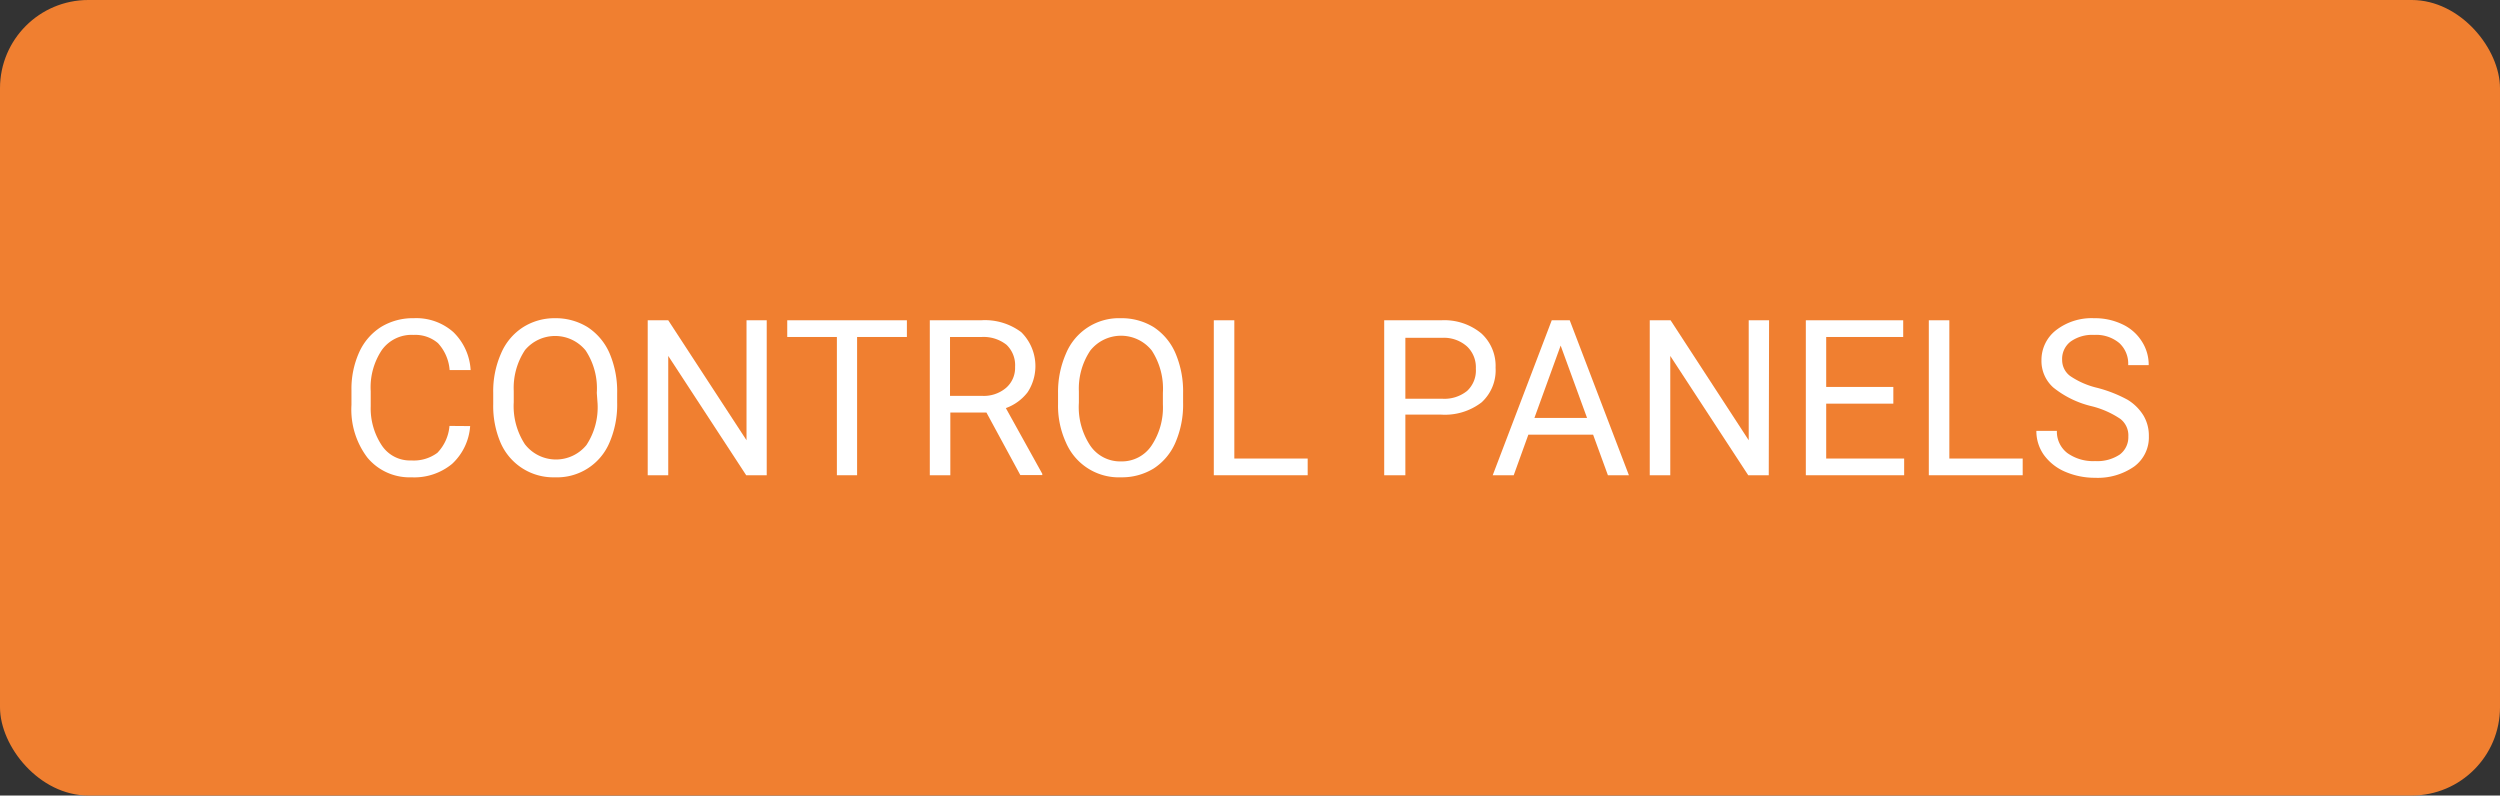
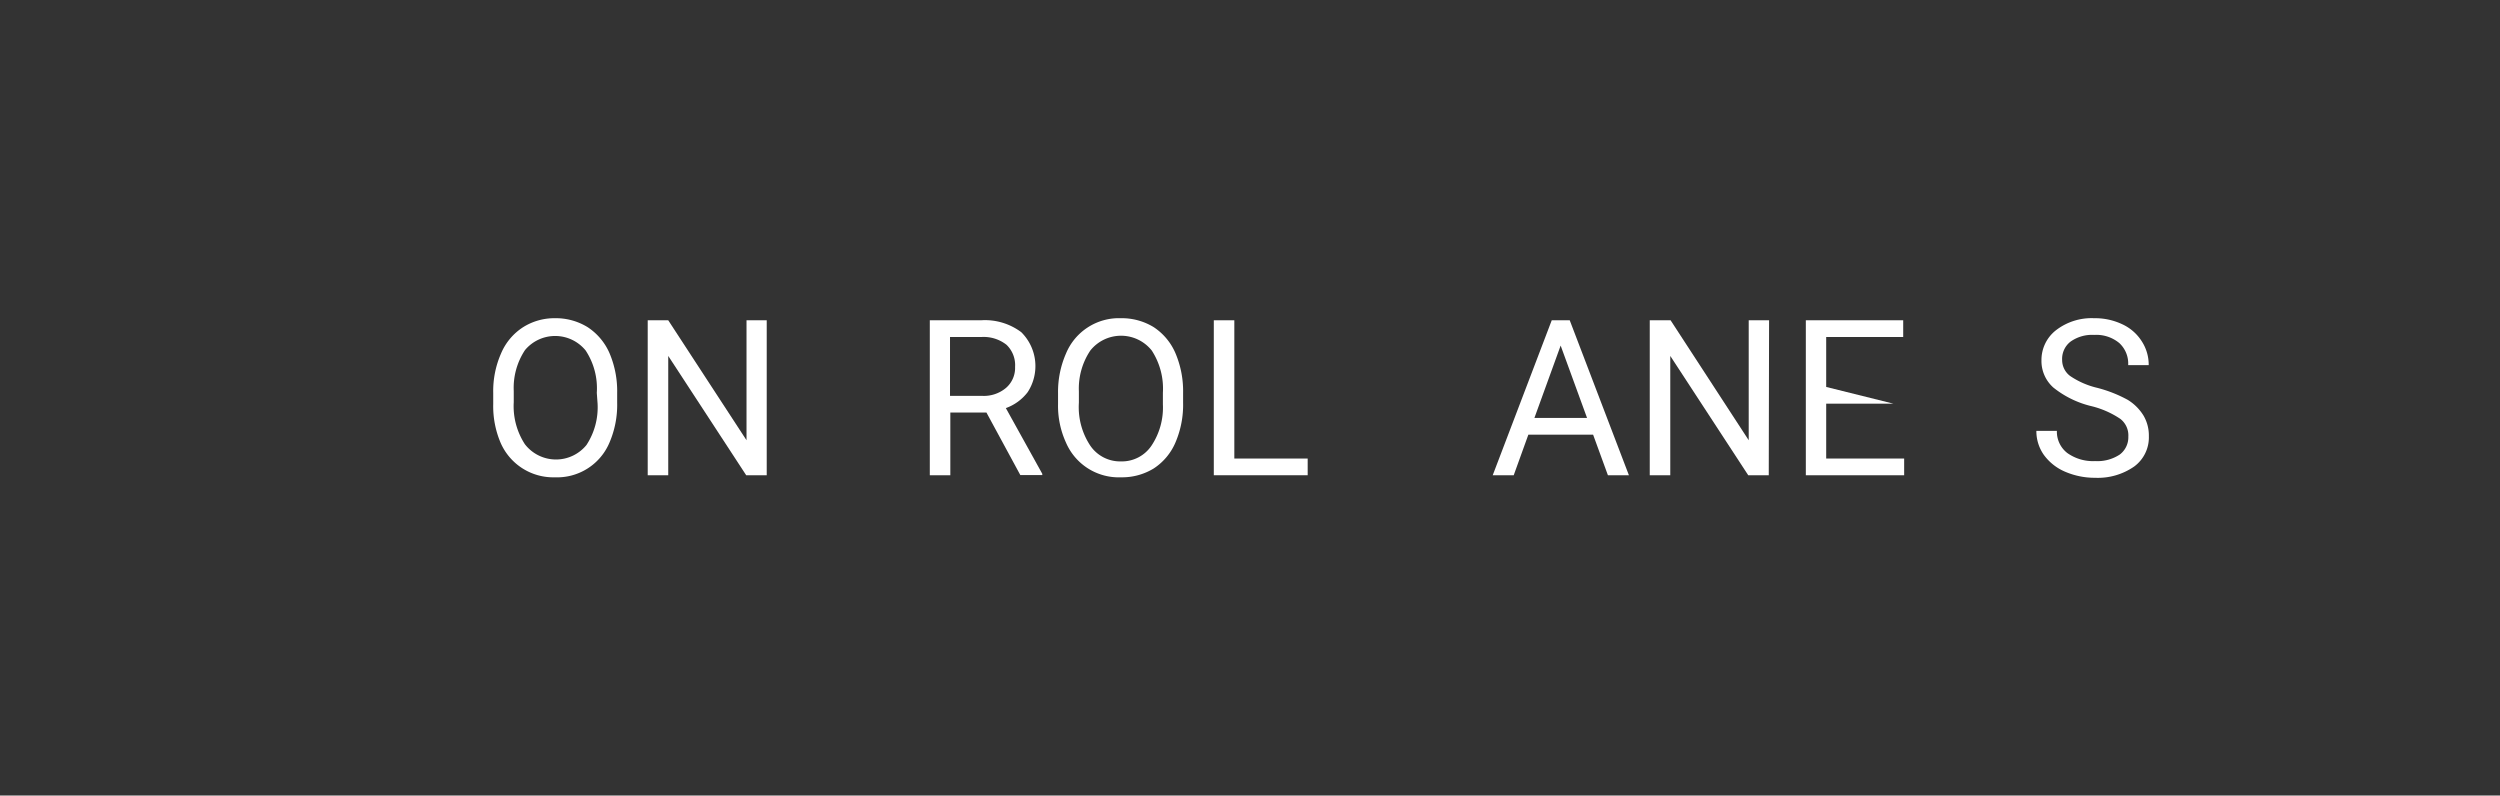
<svg xmlns="http://www.w3.org/2000/svg" id="Layer_1" data-name="Layer 1" viewBox="0 0 157.13 50">
  <rect x="0" y="0" width="157.13" height="50" fill="#333333" stroke="none" />
  <defs>
    <style>.cls-1{fill:#f07f30;}.cls-2{fill:#fff;}</style>
  </defs>
-   <rect class="cls-1" width="157.13" height="50" rx="5.55" />
-   <path class="cls-2" d="M29.55,26.78a3.57,3.57,0,0,1-1.14,2.38,3.73,3.73,0,0,1-2.55.84,3.44,3.44,0,0,1-2.77-1.24,5,5,0,0,1-1-3.31v-.93a5.6,5.6,0,0,1,.49-2.39,3.66,3.66,0,0,1,1.37-1.58A3.82,3.82,0,0,1,26,20a3.51,3.51,0,0,1,2.49.87,3.6,3.6,0,0,1,1.09,2.39H28.26a2.8,2.8,0,0,0-.73-1.69A2.18,2.18,0,0,0,26,21.05,2.3,2.3,0,0,0,24,22a4.22,4.22,0,0,0-.7,2.59v.94A4.21,4.21,0,0,0,24,28a2.12,2.12,0,0,0,1.85.94,2.49,2.49,0,0,0,1.64-.48,2.75,2.75,0,0,0,.76-1.69Z" />
  <path class="cls-2" d="M38.79,25.31a6,6,0,0,1-.48,2.5A3.57,3.57,0,0,1,34.88,30a3.61,3.61,0,0,1-3.42-2.18A5.87,5.87,0,0,1,31,25.4v-.7a5.87,5.87,0,0,1,.49-2.48,3.64,3.64,0,0,1,1.38-1.65,3.68,3.68,0,0,1,2-.57,3.81,3.81,0,0,1,2.06.56,3.73,3.73,0,0,1,1.38,1.64,6.09,6.09,0,0,1,.48,2.5Zm-1.28-.62a4.32,4.32,0,0,0-.7-2.66A2.47,2.47,0,0,0,33,22a4.29,4.29,0,0,0-.71,2.57v.71a4.38,4.38,0,0,0,.7,2.64,2.47,2.47,0,0,0,3.87.05,4.32,4.32,0,0,0,.7-2.59Z" />
  <path class="cls-2" d="M48.19,29.87H46.9L42,22.37v7.5H40.71V20.13H42l4.92,7.54V20.13h1.27Z" />
-   <path class="cls-2" d="M57,21.18H53.87v8.69H52.6V21.18H49.48V20.13H57Z" />
  <path class="cls-2" d="M62,25.93H59.73v3.94H58.44V20.13h3.22a3.8,3.8,0,0,1,2.53.75,3,3,0,0,1,.4,3.77,3,3,0,0,1-1.37,1l2.29,4.13v.08H64.13Zm-2.29-1.05h2a2.16,2.16,0,0,0,1.52-.5,1.66,1.66,0,0,0,.57-1.32,1.77,1.77,0,0,0-.54-1.39,2.32,2.32,0,0,0-1.55-.49h-2Z" />
  <path class="cls-2" d="M74.36,25.31a6,6,0,0,1-.48,2.5,3.66,3.66,0,0,1-1.36,1.63,3.81,3.81,0,0,1-2.06.56A3.61,3.61,0,0,1,67,27.82a5.56,5.56,0,0,1-.5-2.42v-.7A6,6,0,0,1,67,22.22,3.6,3.6,0,0,1,70.45,20a3.83,3.83,0,0,1,2.06.56,3.71,3.71,0,0,1,1.37,1.64,6.09,6.09,0,0,1,.48,2.5Zm-1.27-.62a4.39,4.39,0,0,0-.7-2.66,2.47,2.47,0,0,0-3.86,0,4.29,4.29,0,0,0-.72,2.57v.71A4.38,4.38,0,0,0,68.52,28a2.27,2.27,0,0,0,1.94,1A2.24,2.24,0,0,0,72.38,28a4.32,4.32,0,0,0,.71-2.59Z" />
  <path class="cls-2" d="M77.58,28.82h4.61v1.05h-5.9V20.13h1.29Z" />
-   <path class="cls-2" d="M88.33,26.06v3.81H87V20.13h3.59a3.65,3.65,0,0,1,2.51.82,2.76,2.76,0,0,1,.9,2.16,2.73,2.73,0,0,1-.88,2.18,3.78,3.78,0,0,1-2.54.77Zm0-1h2.3a2.27,2.27,0,0,0,1.58-.49,1.75,1.75,0,0,0,.55-1.4,1.8,1.8,0,0,0-.55-1.39,2.18,2.18,0,0,0-1.5-.55H88.33Z" />
  <path class="cls-2" d="M100.13,27.32H96.06l-.92,2.55H93.82l3.71-9.74h1.13l3.72,9.74h-1.32Zm-3.69-1.05h3.31l-1.66-4.55Z" />
  <path class="cls-2" d="M111.17,29.87h-1.29l-4.9-7.5v7.5h-1.29V20.13H105l4.91,7.54V20.13h1.28Z" />
-   <path class="cls-2" d="M119,25.37h-4.22v3.45h4.9v1.05h-6.18V20.13h6.12v1.05h-4.84v3.14H119Z" />
-   <path class="cls-2" d="M122.52,28.82h4.61v1.05h-5.9V20.13h1.29Z" />
+   <path class="cls-2" d="M119,25.37h-4.22v3.45h4.9v1.05h-6.18V20.13h6.12v1.05h-4.84v3.14Z" />
  <path class="cls-2" d="M131.46,25.53a6.08,6.08,0,0,1-2.4-1.17,2.23,2.23,0,0,1-.75-1.71,2.37,2.37,0,0,1,.92-1.9,3.66,3.66,0,0,1,2.39-.75,4,4,0,0,1,1.79.39,2.87,2.87,0,0,1,1.21,1.07,2.7,2.7,0,0,1,.43,1.49h-1.29a1.75,1.75,0,0,0-.56-1.39,2.26,2.26,0,0,0-1.58-.51,2.33,2.33,0,0,0-1.48.42,1.37,1.37,0,0,0-.53,1.16,1.25,1.25,0,0,0,.5,1,5.13,5.13,0,0,0,1.72.75,8.32,8.32,0,0,1,1.9.75,3,3,0,0,1,1,1,2.48,2.48,0,0,1,.33,1.29,2.27,2.27,0,0,1-.92,1.9,4,4,0,0,1-2.46.71,4.71,4.71,0,0,1-1.88-.38,3.19,3.19,0,0,1-1.34-1.06,2.58,2.58,0,0,1-.47-1.51h1.29a1.69,1.69,0,0,0,.65,1.39,2.78,2.78,0,0,0,1.75.51,2.55,2.55,0,0,0,1.55-.41,1.36,1.36,0,0,0,.54-1.13,1.31,1.31,0,0,0-.5-1.11A5.66,5.66,0,0,0,131.46,25.53Z" />
</svg>